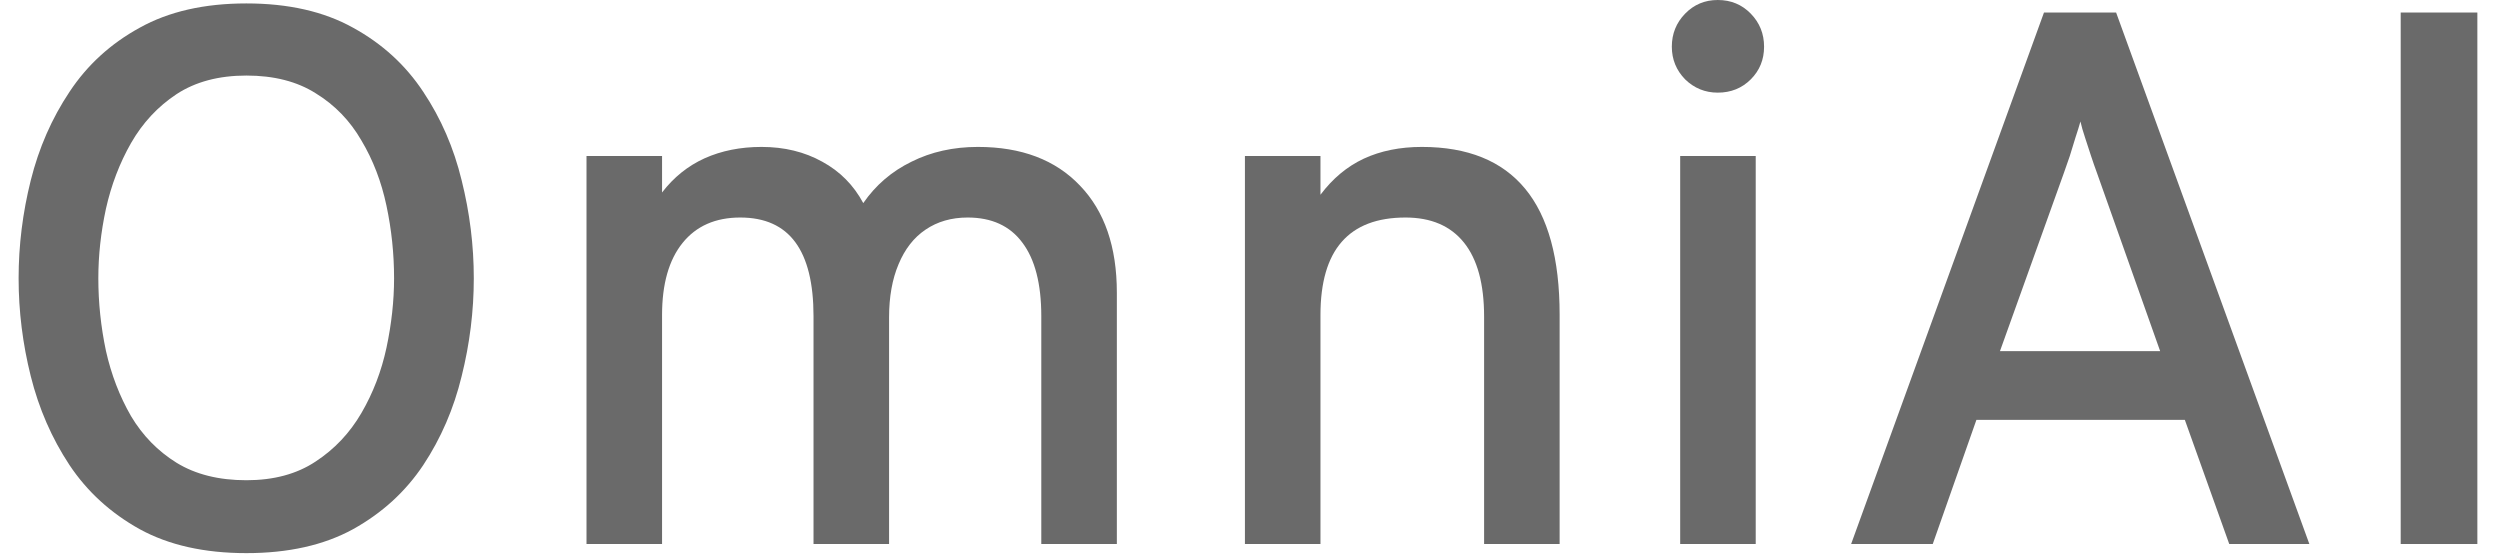
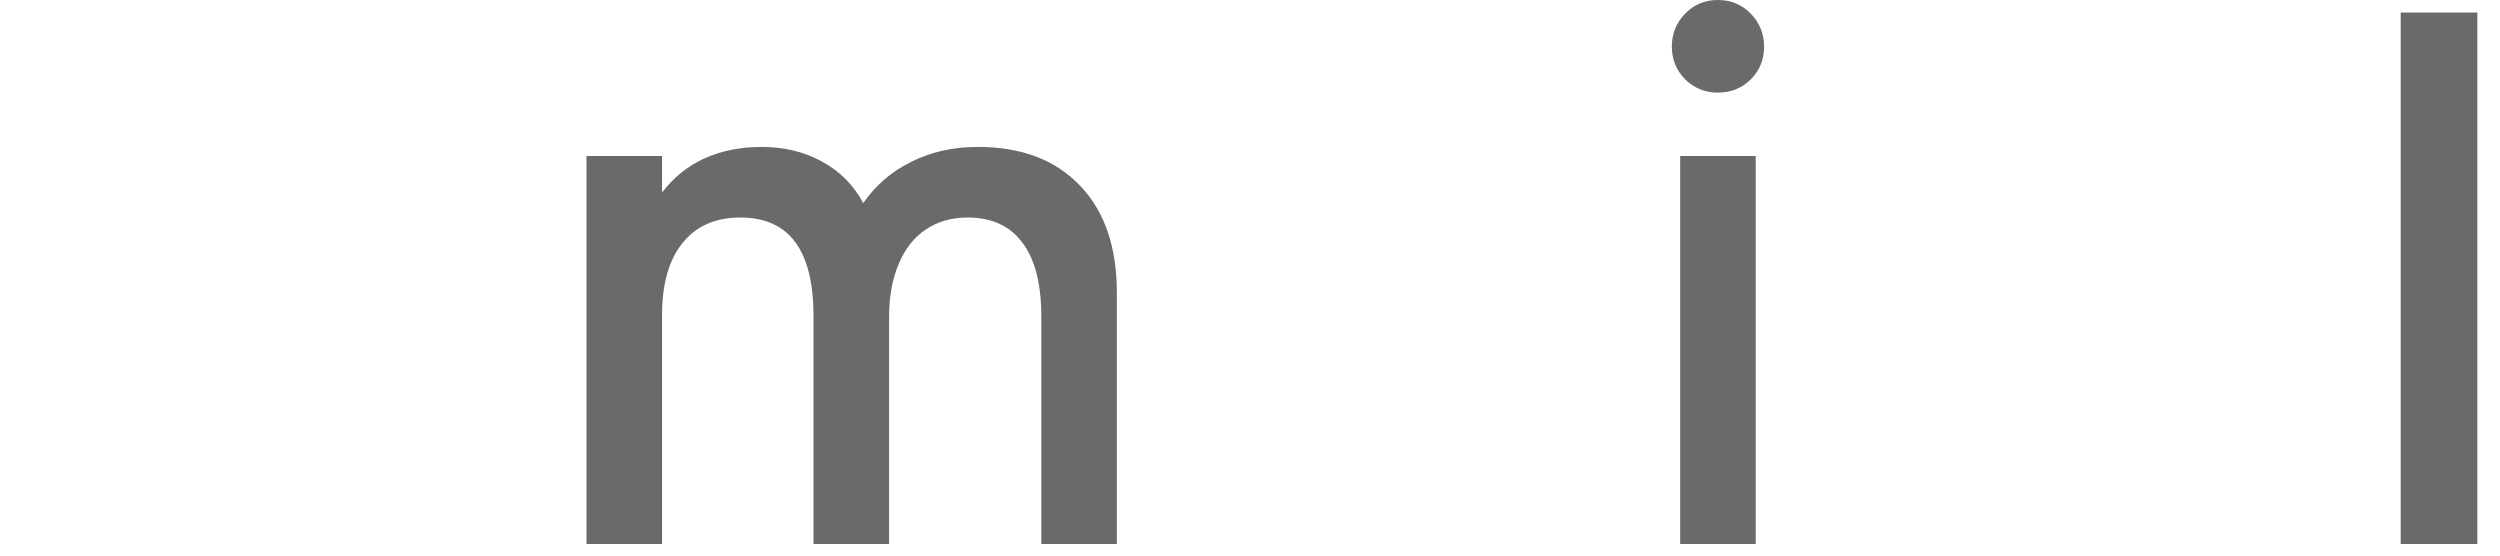
<svg xmlns="http://www.w3.org/2000/svg" width="108" height="24" viewBox="0 0 108 24" fill="none">
-   <path d="M10.644 23.895C8.829 23.895 7.293 23.55 6.036 22.861C4.778 22.162 3.767 21.238 3.002 20.09C2.236 18.931 1.679 17.652 1.329 16.252C0.979 14.853 0.804 13.442 0.804 12.021C0.804 10.6 0.979 9.189 1.329 7.79C1.679 6.39 2.236 5.117 3.002 3.969C3.767 2.81 4.778 1.886 6.036 1.197C7.293 0.497 8.829 0.148 10.644 0.148C12.459 0.148 13.995 0.497 15.252 1.197C16.51 1.886 17.521 2.81 18.286 3.969C19.052 5.117 19.604 6.39 19.943 7.79C20.293 9.189 20.468 10.6 20.468 12.021C20.468 13.442 20.293 14.853 19.943 16.252C19.604 17.652 19.052 18.931 18.286 20.09C17.521 21.238 16.51 22.162 15.252 22.861C13.995 23.55 12.459 23.895 10.644 23.895ZM10.644 20.746C11.825 20.746 12.82 20.478 13.629 19.942C14.449 19.406 15.11 18.707 15.613 17.843C16.116 16.979 16.477 16.039 16.696 15.022C16.914 13.995 17.024 12.994 17.024 12.021C17.024 10.96 16.914 9.916 16.696 8.889C16.477 7.85 16.116 6.91 15.613 6.068C15.121 5.215 14.465 4.537 13.645 4.034C12.836 3.52 11.836 3.264 10.644 3.264C9.452 3.264 8.447 3.531 7.627 4.067C6.817 4.603 6.161 5.308 5.659 6.183C5.167 7.046 4.806 7.992 4.576 9.02C4.357 10.037 4.248 11.037 4.248 12.021C4.248 13.071 4.357 14.115 4.576 15.153C4.806 16.181 5.167 17.121 5.659 17.974C6.161 18.816 6.817 19.488 7.627 19.991C8.447 20.494 9.452 20.746 10.644 20.746Z" fill="#6A6A6A" />
  <path d="M25.337 23.501V6.74H28.601V8.315C29.104 7.659 29.716 7.167 30.438 6.839C31.17 6.511 31.99 6.347 32.898 6.347C33.882 6.347 34.756 6.56 35.522 6.986C36.287 7.402 36.877 7.998 37.293 8.774C37.828 7.998 38.523 7.402 39.376 6.986C40.228 6.56 41.185 6.347 42.245 6.347C44.126 6.347 45.596 6.904 46.657 8.02C47.718 9.124 48.248 10.665 48.248 12.644V23.501H44.984V13.661C44.984 12.262 44.711 11.201 44.164 10.479C43.629 9.758 42.841 9.397 41.803 9.397C41.103 9.397 40.496 9.572 39.982 9.922C39.479 10.261 39.091 10.758 38.818 11.414C38.545 12.059 38.408 12.825 38.408 13.71V23.501H35.144V13.661C35.144 12.24 34.882 11.174 34.357 10.463C33.832 9.752 33.04 9.397 31.979 9.397C30.908 9.397 30.077 9.763 29.486 10.496C28.896 11.228 28.601 12.267 28.601 13.612V23.501H25.337Z" fill="#6A6A6A" />
-   <path d="M53.781 23.501V6.74H57.044V8.413C57.569 7.713 58.192 7.194 58.914 6.855C59.646 6.516 60.483 6.347 61.423 6.347C63.402 6.347 64.889 6.948 65.884 8.151C66.879 9.353 67.376 11.168 67.376 13.595V23.501H64.113V13.677C64.113 12.267 63.823 11.201 63.243 10.479C62.664 9.758 61.822 9.397 60.718 9.397C59.493 9.397 58.575 9.747 57.963 10.447C57.35 11.146 57.044 12.201 57.044 13.612V23.501H53.781Z" fill="#6A6A6A" />
  <path d="M72.584 23.501V6.74H75.847V23.501H72.584ZM74.207 4.002C73.661 4.002 73.19 3.81 72.797 3.428C72.414 3.034 72.223 2.564 72.223 2.017C72.223 1.46 72.414 0.984 72.797 0.59C73.18 0.197 73.65 0 74.207 0C74.776 0 75.251 0.197 75.634 0.59C76.017 0.984 76.208 1.46 76.208 2.017C76.208 2.575 76.017 3.045 75.634 3.428C75.251 3.81 74.776 4.002 74.207 4.002Z" fill="#6A6A6A" />
-   <path d="M79.969 23.501L88.3 0.541H91.416L99.764 23.501H96.303L94.385 18.138H85.381L83.495 23.501H79.969ZM86.398 15.17H93.319L90.58 7.446C90.503 7.238 90.421 7.003 90.334 6.74C90.246 6.467 90.159 6.199 90.072 5.937C89.984 5.674 89.918 5.445 89.875 5.248C89.82 5.445 89.749 5.674 89.662 5.937C89.585 6.199 89.503 6.467 89.415 6.74C89.328 7.003 89.246 7.238 89.169 7.446L86.398 15.17Z" fill="#6A6A6A" />
  <path d="M103.71 23.501V0.541H107.022V23.501H103.71Z" fill="#6A6A6A" />
</svg>